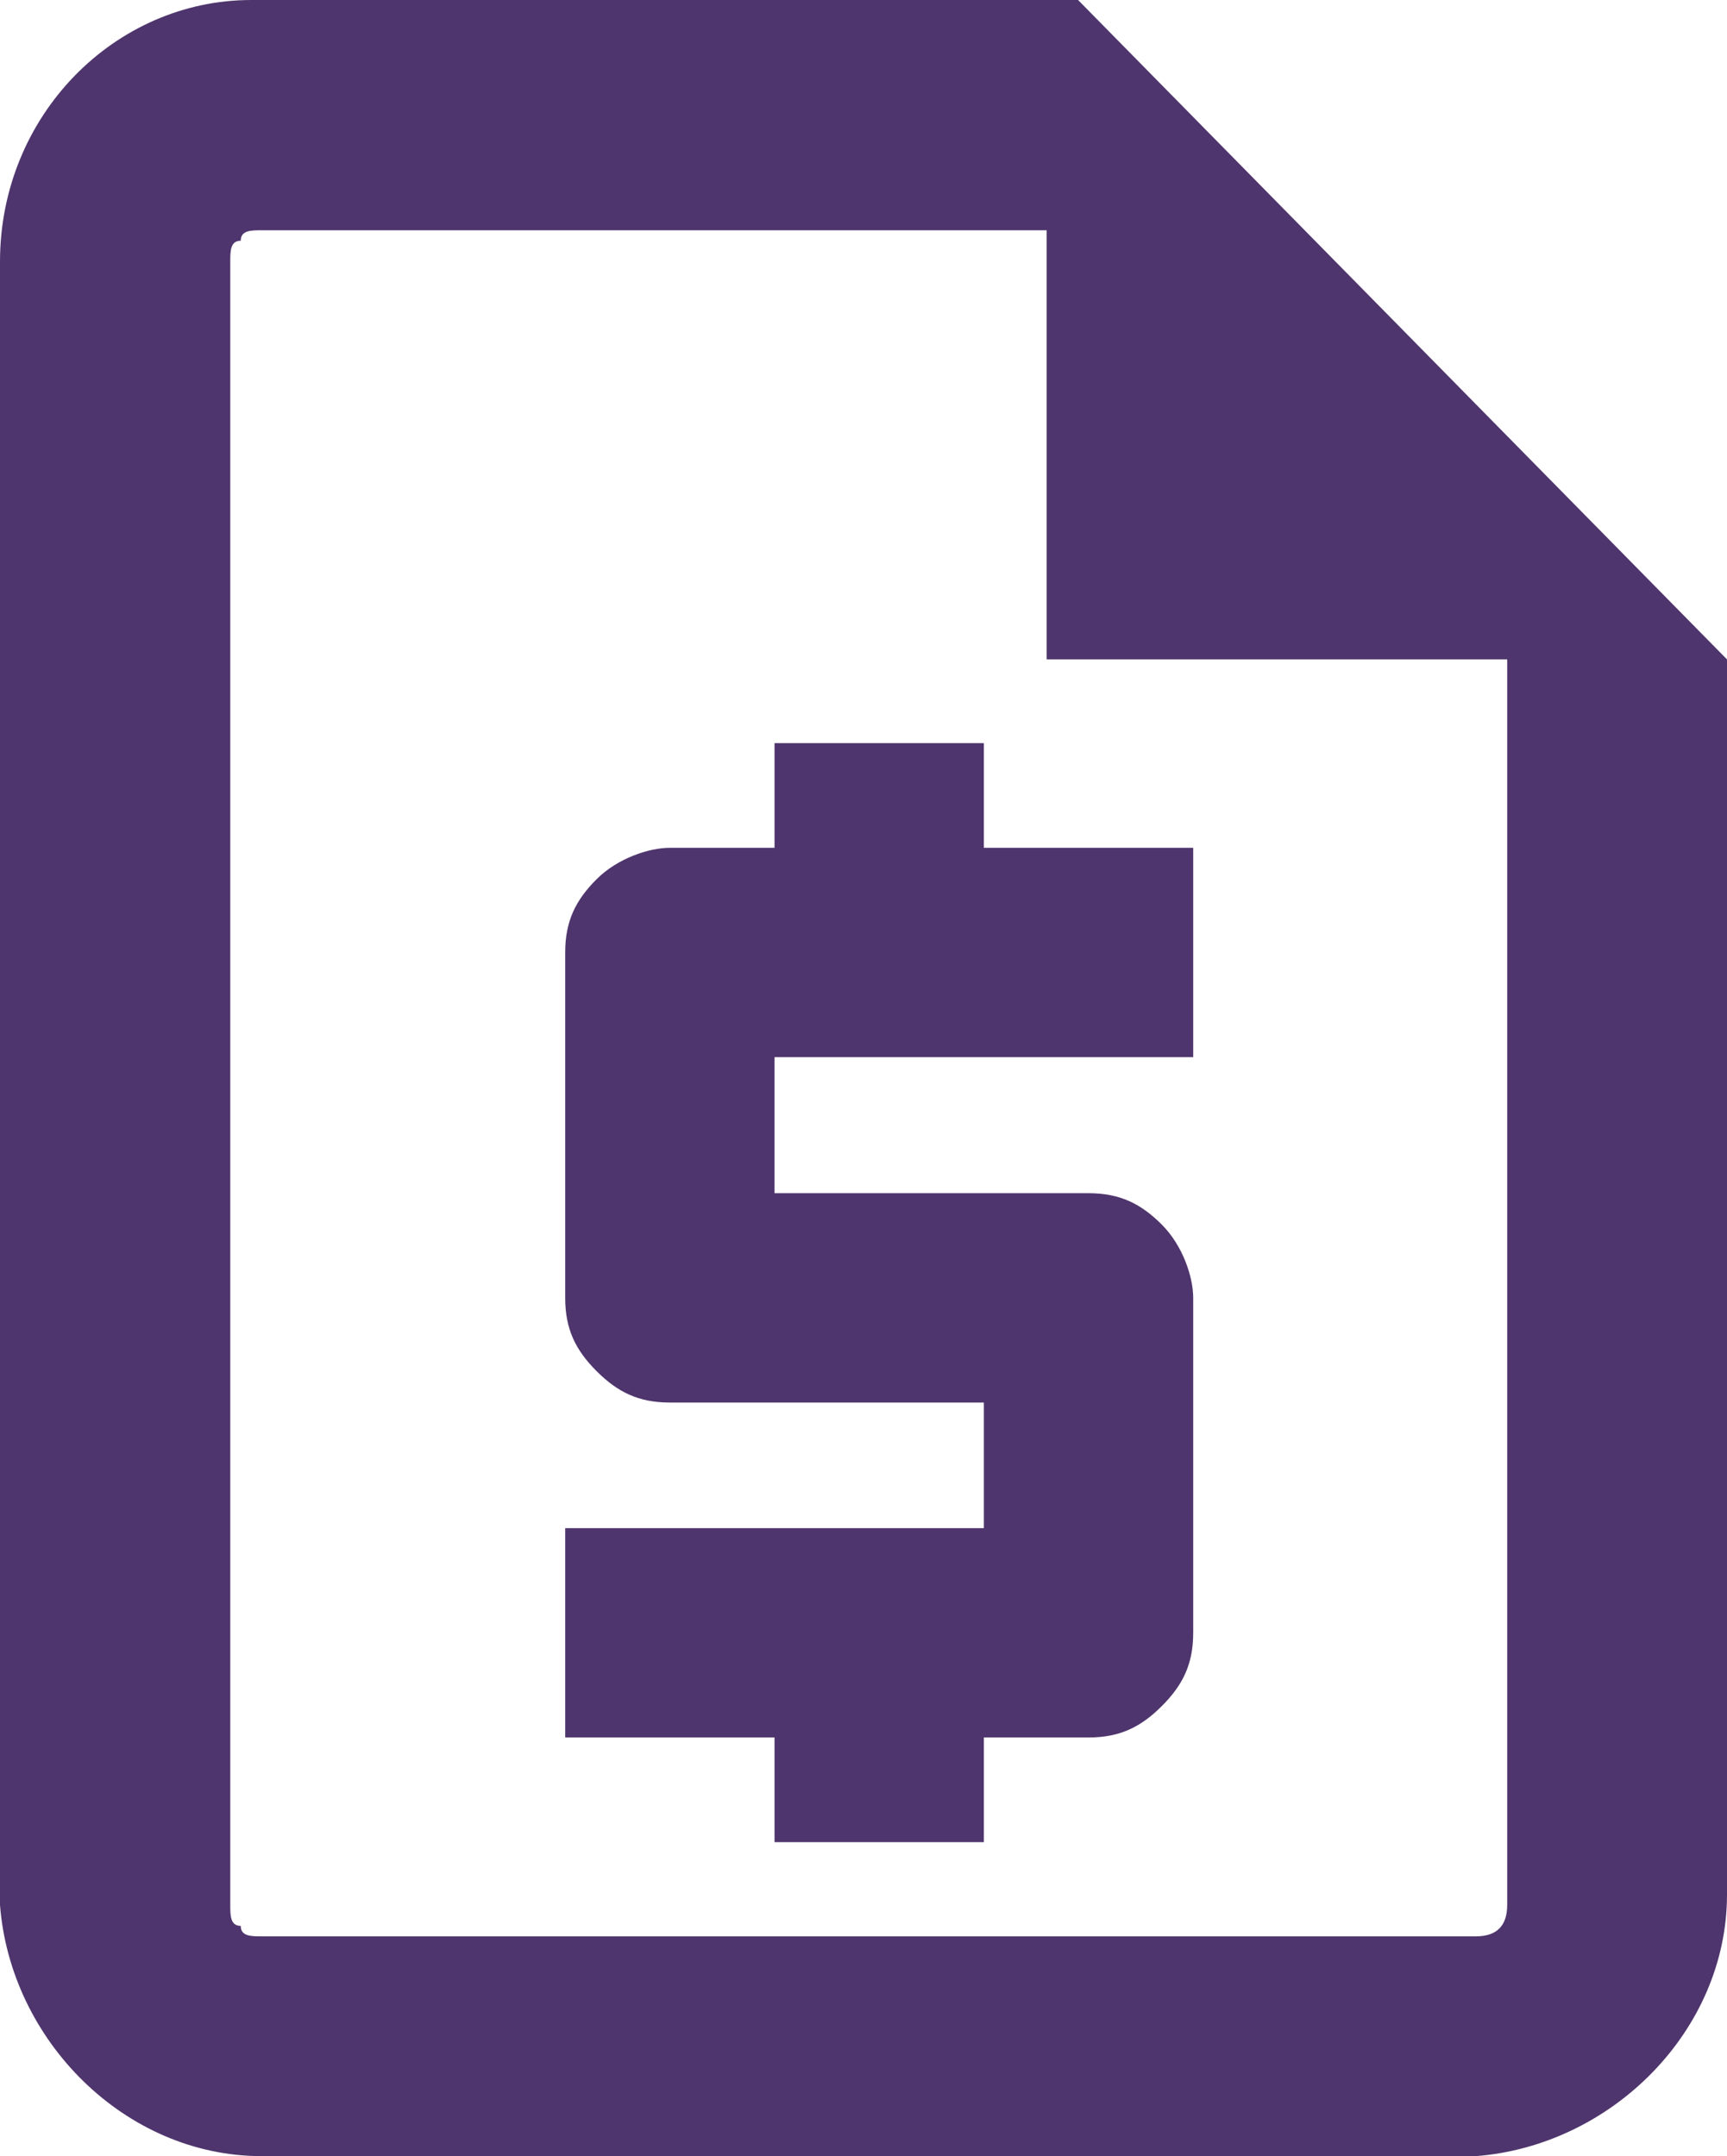
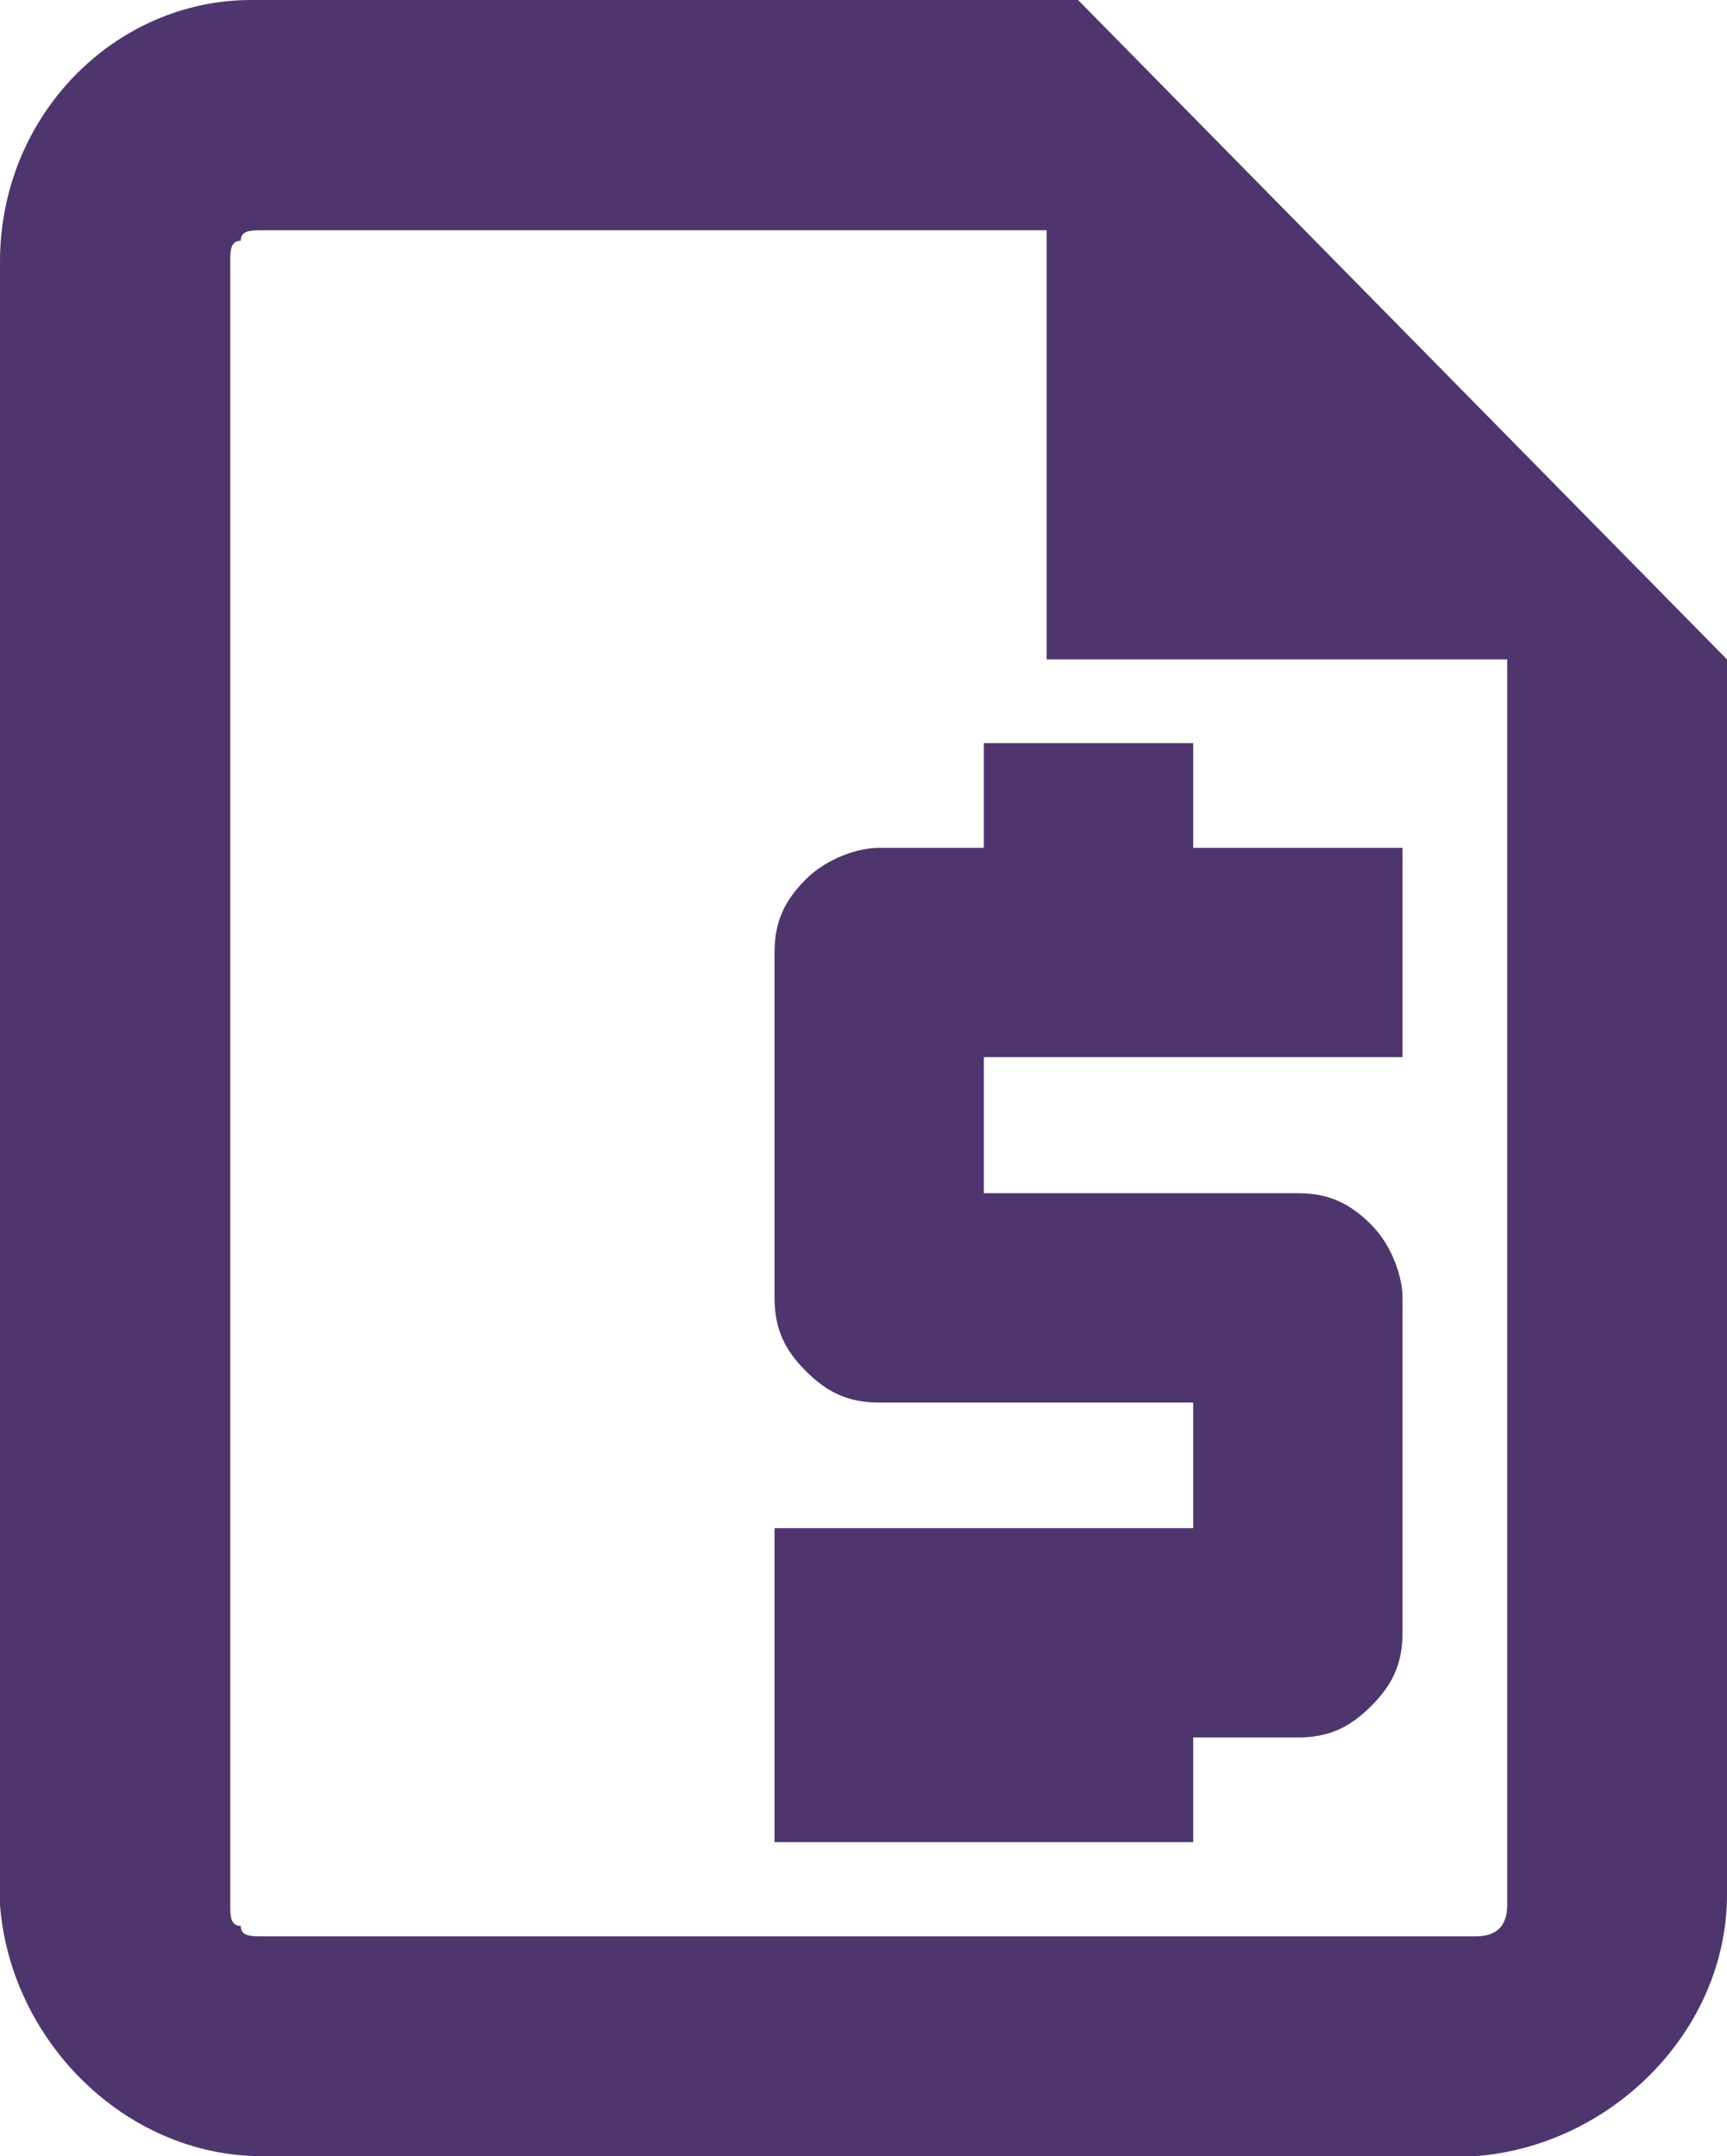
<svg xmlns="http://www.w3.org/2000/svg" version="1.1" id="Layer_1" x="0px" y="0px" viewBox="0 0 16.5 20.6" style="enable-background:new 0 0 16.5 20.6;" xml:space="preserve">
  <style type="text/css">
	.st0{fill:#4F356D;}
</style>
-   <path class="st0" d="M2.5,20.6c-1.3,0-2.4-1.1-2.5-2.4c0,0,0,0,0-0.1V2.5C0,1.1,1.1,0,2.4,0c0,0,0,0,0.1,0h7.8l6.2,6.3v11.8  c0,1.3-1.1,2.4-2.4,2.5c0,0,0,0-0.1,0H2.5z M2.2,6.3L2.2,6.3z M7.4,17.6v-1h-2v-2h4v-1.2h-3c-0.3,0-0.5-0.1-0.7-0.3  s-0.3-0.4-0.3-0.7V9.1c0-0.3,0.1-0.5,0.3-0.7c0.2-0.2,0.5-0.3,0.7-0.3h1v-1h2v1h2v2h-4v1.3h3c0.3,0,0.5,0.1,0.7,0.3s0.3,0.5,0.3,0.7  v3.2c0,0.3-0.1,0.5-0.3,0.7s-0.4,0.3-0.7,0.3h-1v1H7.4z M10,6.3V2.2H2.5c-0.1,0-0.2,0-0.2,0.1c-0.1,0-0.1,0.1-0.1,0.2v15.7  c0,0.1,0,0.2,0.1,0.2c0,0.1,0.1,0.1,0.2,0.1h11.6c0.2,0,0.3-0.1,0.3-0.3V6.3H10z" />
+   <path class="st0" d="M2.5,20.6c-1.3,0-2.4-1.1-2.5-2.4c0,0,0,0,0-0.1V2.5C0,1.1,1.1,0,2.4,0c0,0,0,0,0.1,0h7.8l6.2,6.3v11.8  c0,1.3-1.1,2.4-2.4,2.5c0,0,0,0-0.1,0H2.5z M2.2,6.3L2.2,6.3z M7.4,17.6v-1v-2h4v-1.2h-3c-0.3,0-0.5-0.1-0.7-0.3  s-0.3-0.4-0.3-0.7V9.1c0-0.3,0.1-0.5,0.3-0.7c0.2-0.2,0.5-0.3,0.7-0.3h1v-1h2v1h2v2h-4v1.3h3c0.3,0,0.5,0.1,0.7,0.3s0.3,0.5,0.3,0.7  v3.2c0,0.3-0.1,0.5-0.3,0.7s-0.4,0.3-0.7,0.3h-1v1H7.4z M10,6.3V2.2H2.5c-0.1,0-0.2,0-0.2,0.1c-0.1,0-0.1,0.1-0.1,0.2v15.7  c0,0.1,0,0.2,0.1,0.2c0,0.1,0.1,0.1,0.2,0.1h11.6c0.2,0,0.3-0.1,0.3-0.3V6.3H10z" />
</svg>